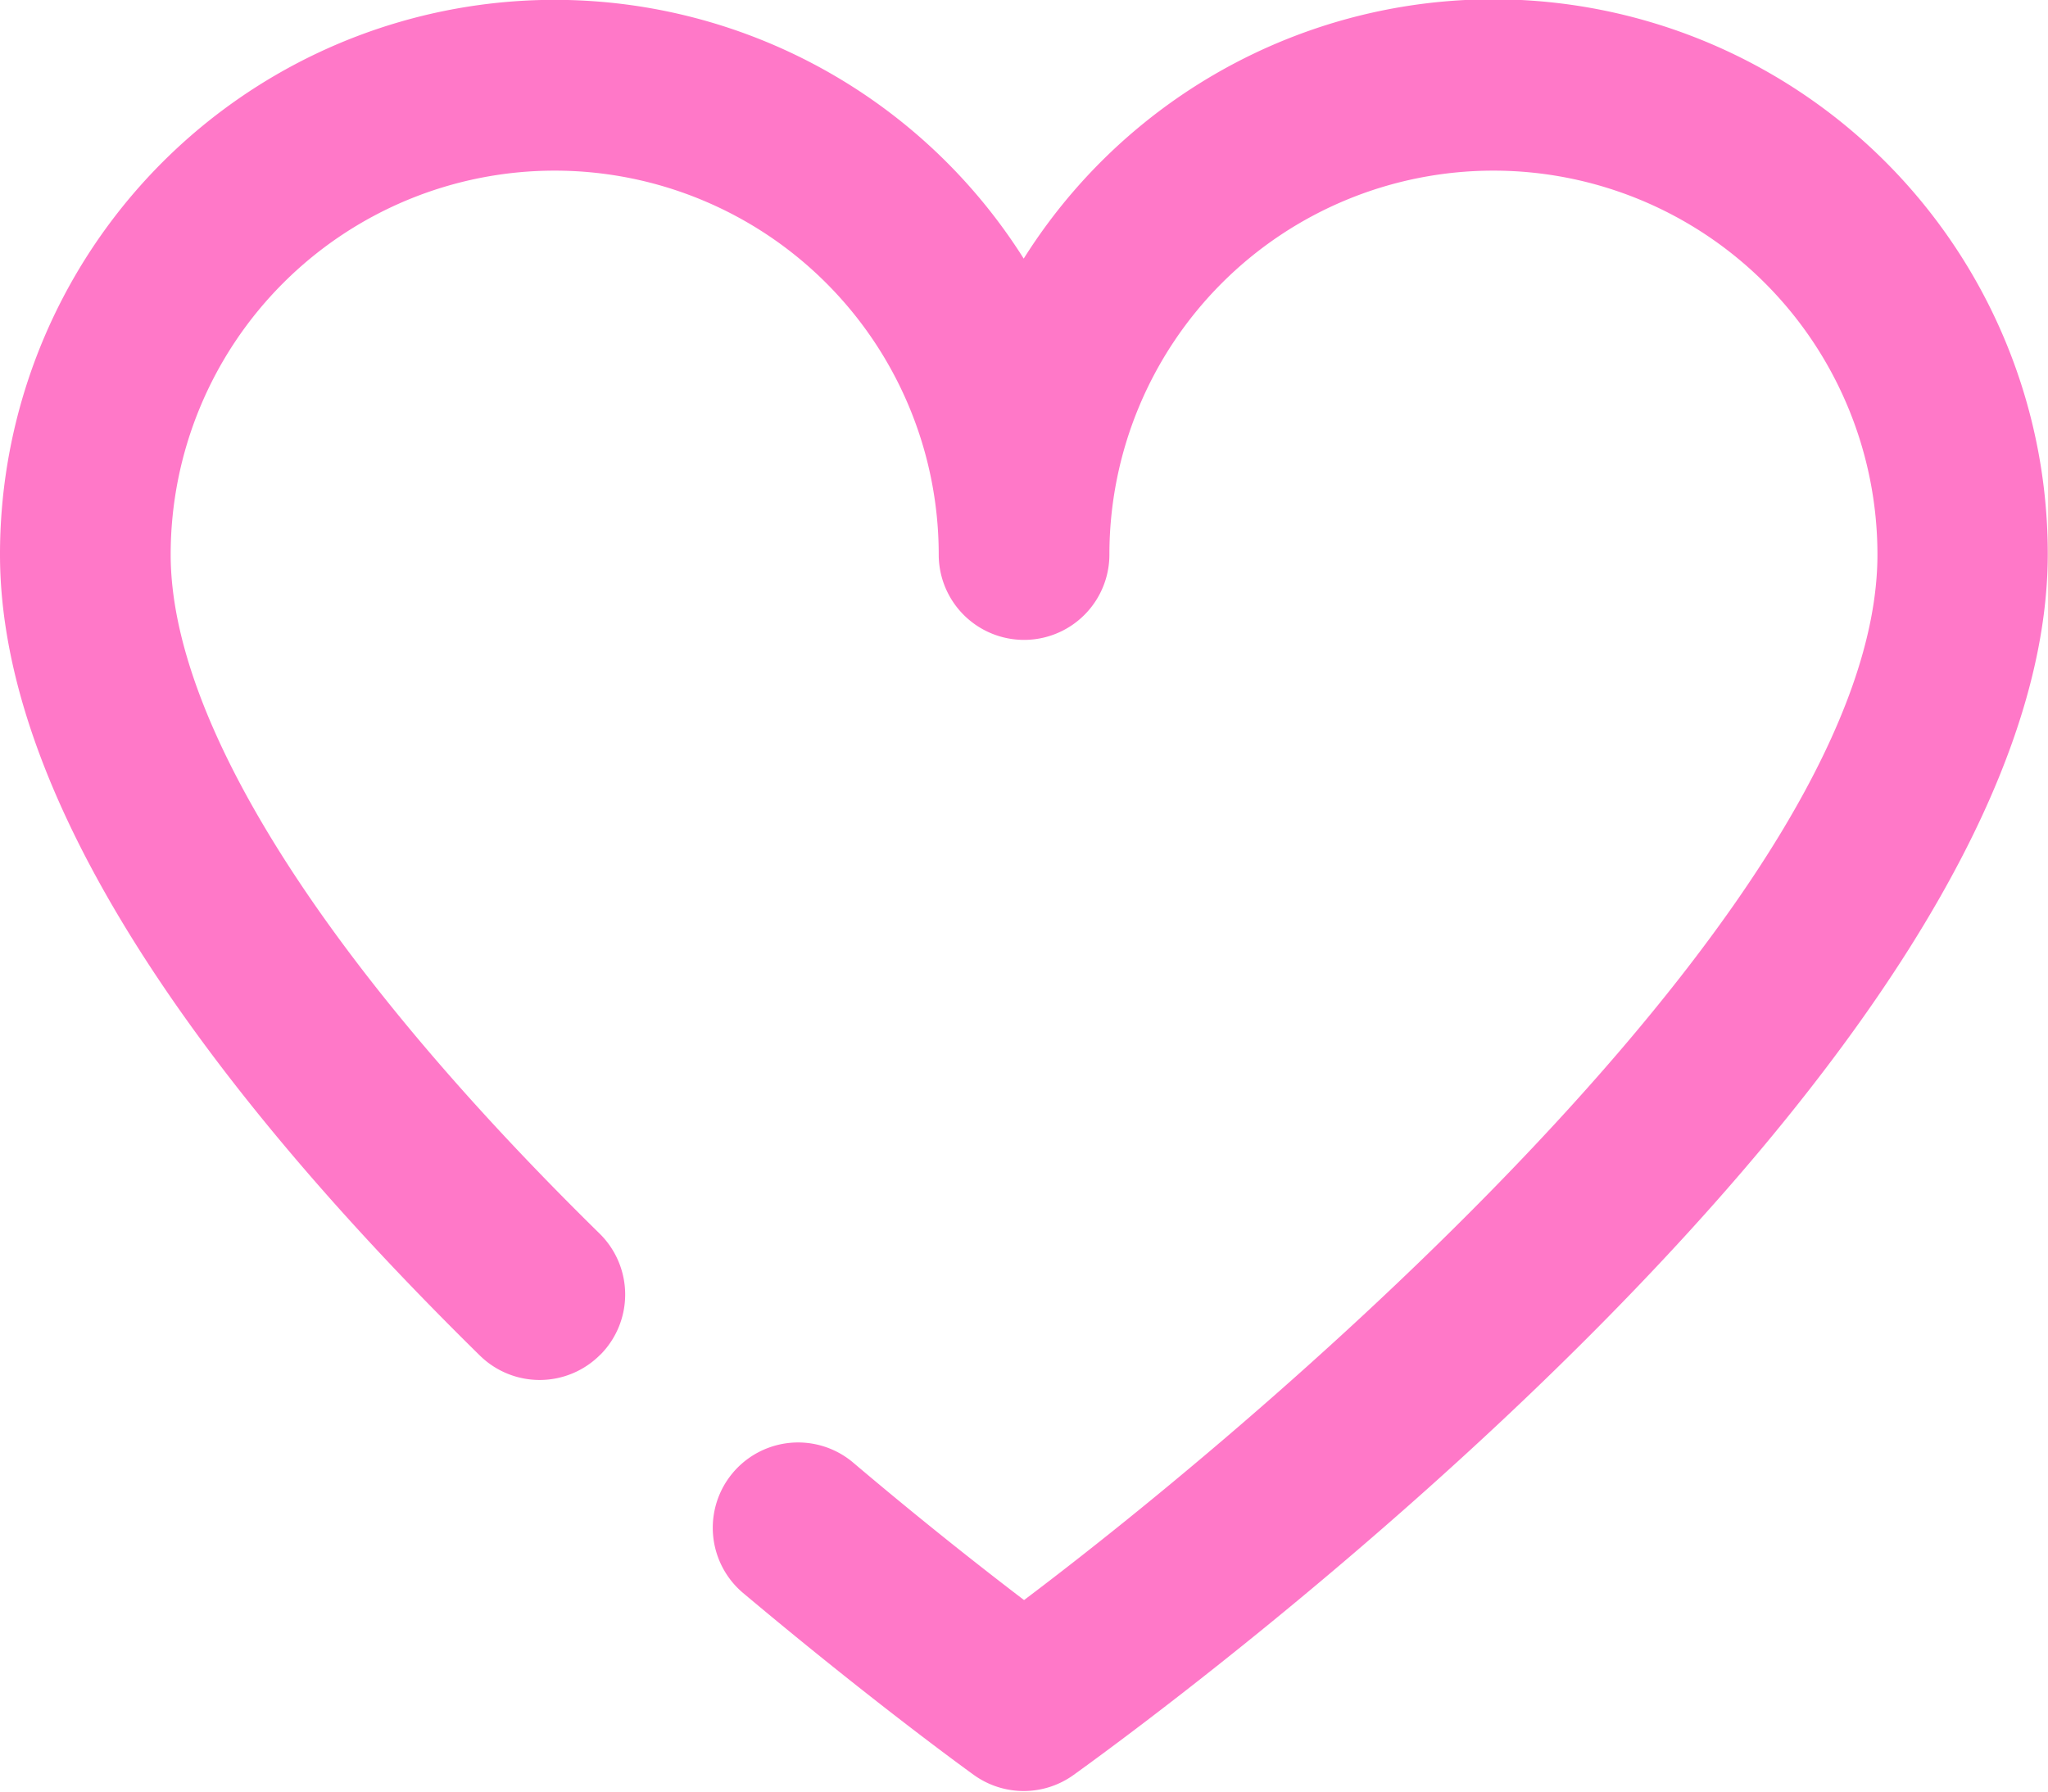
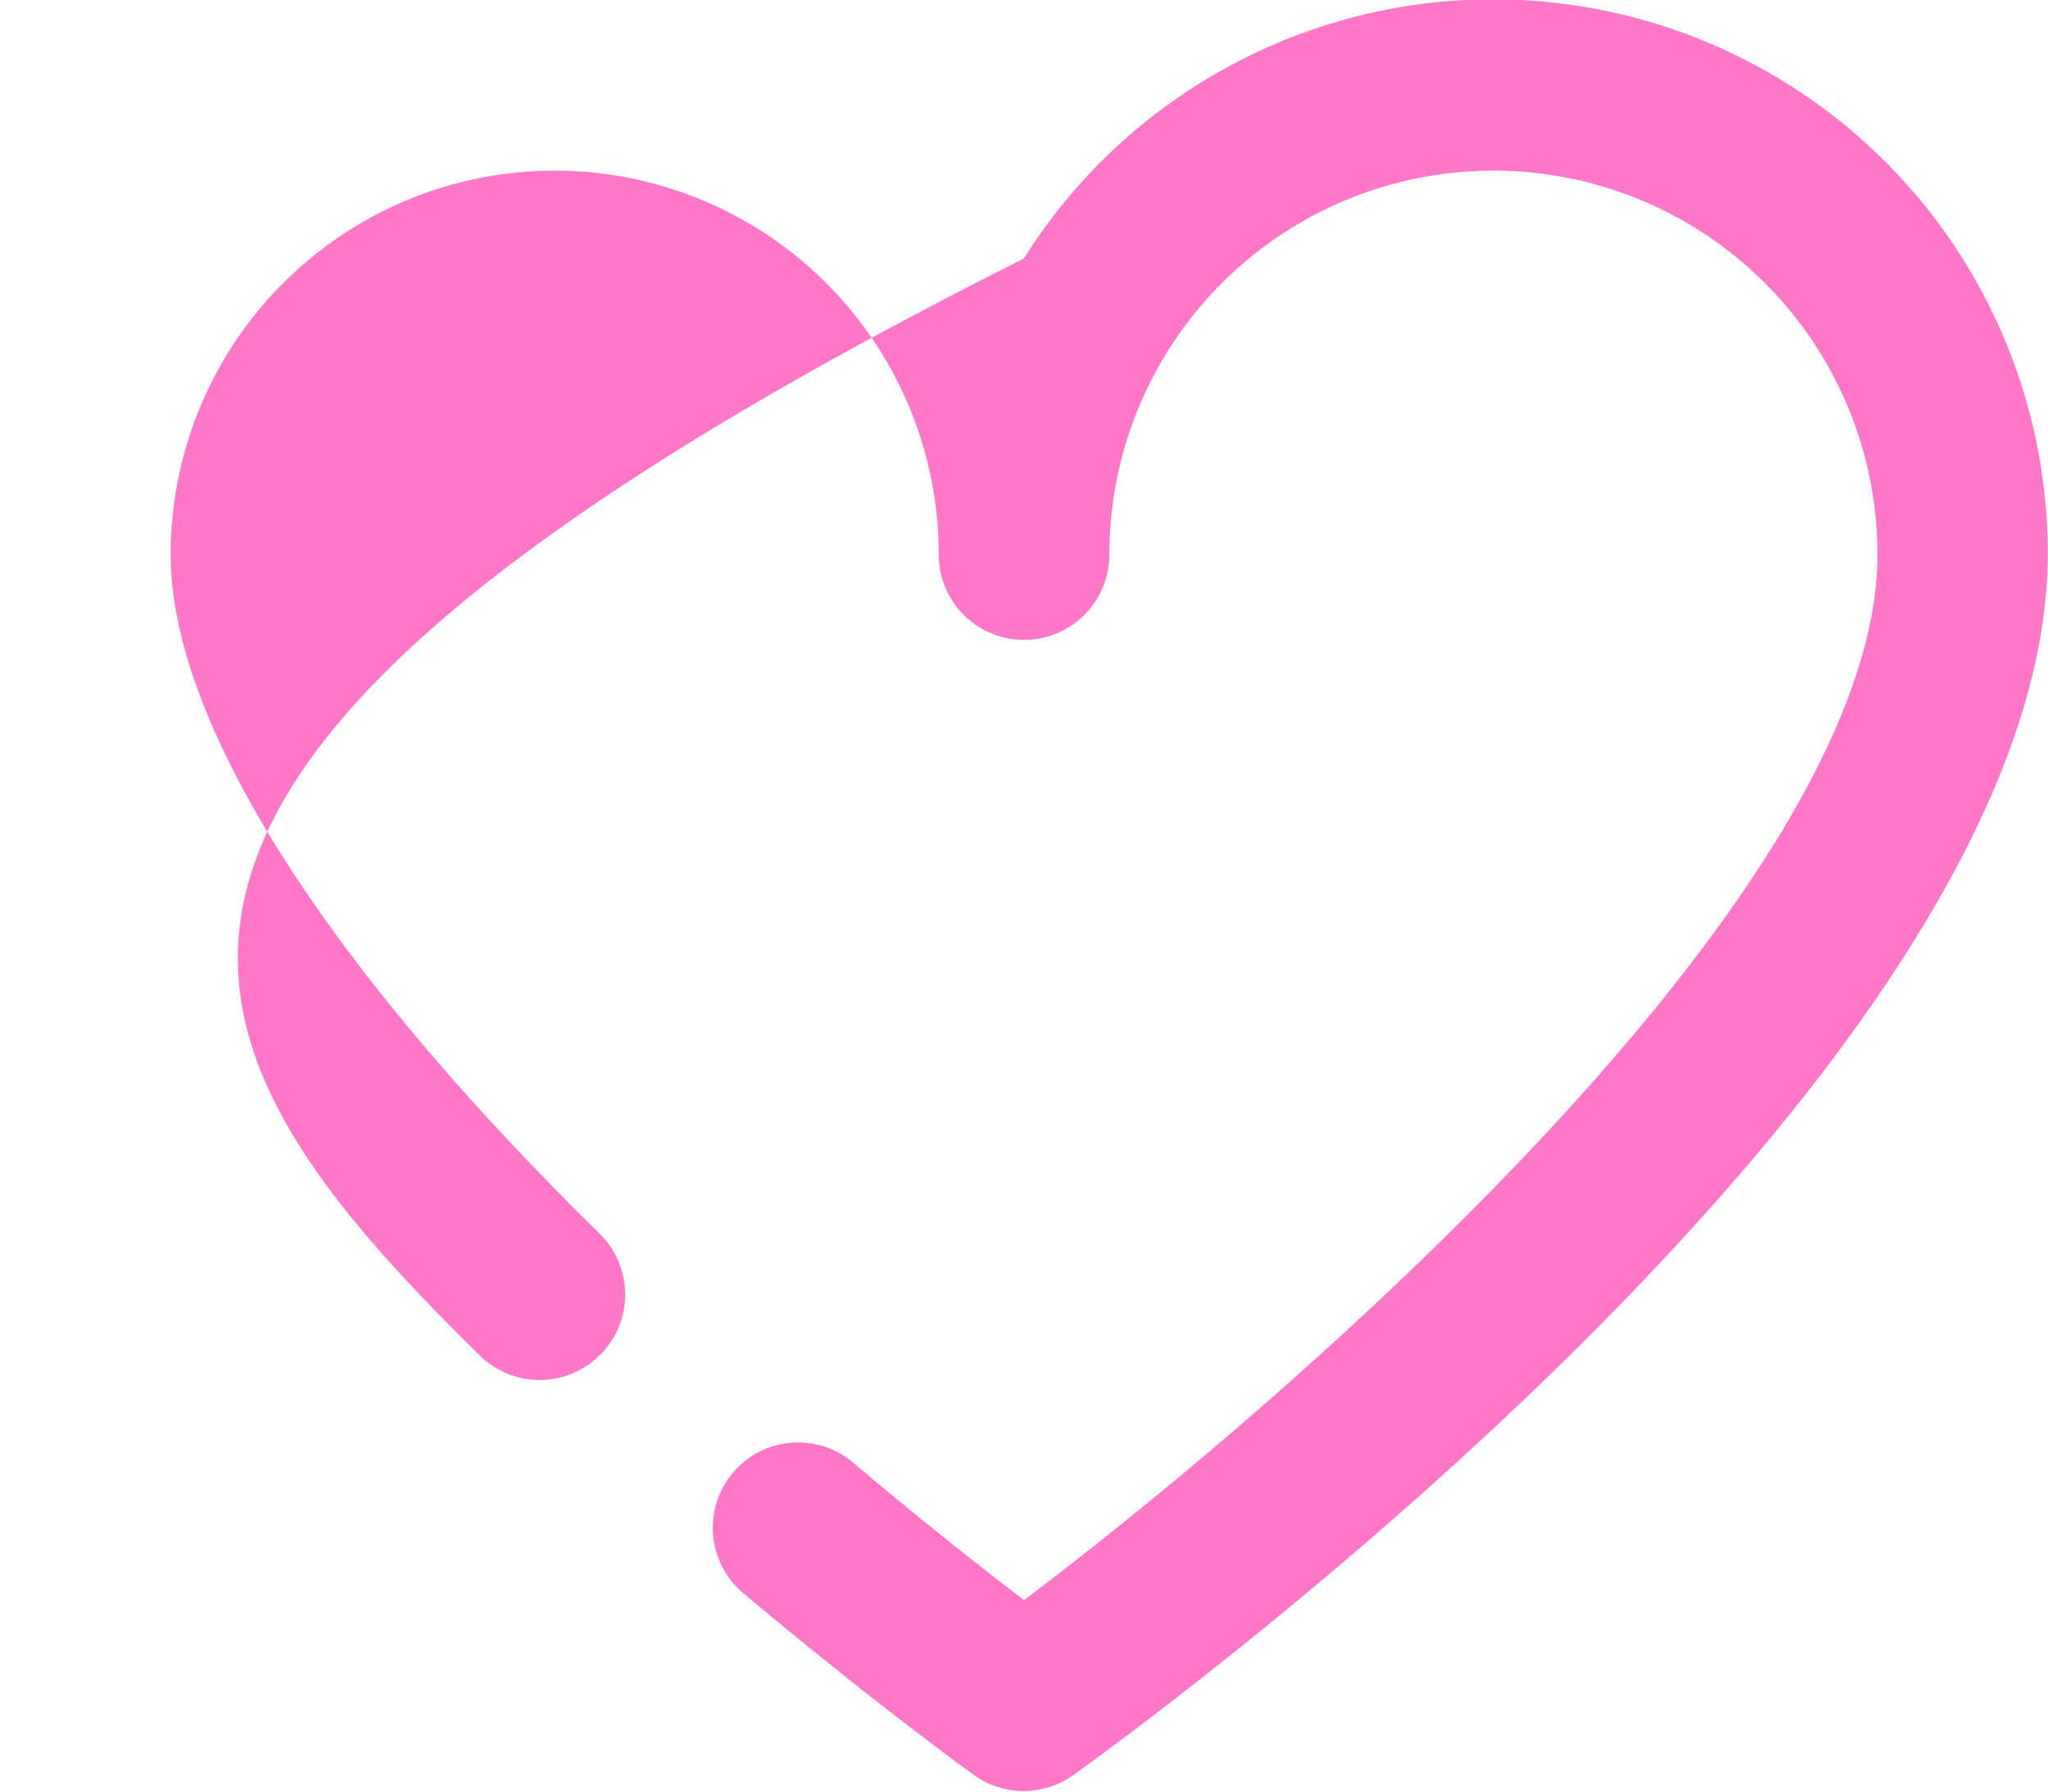
<svg xmlns="http://www.w3.org/2000/svg" width="17.759" height="15.54" viewBox="0 0 17.759 15.54">
-   <path id="heart_border" d="M5.208,11.748A.741.741,0,0,0,5.2,10.7C2.8,8.344,1.48,6.251,1.48,4.81a3.33,3.33,0,1,1,6.66,0,.74.74,0,0,0,1.48,0,3.33,3.33,0,1,1,6.66,0c0,2.889-4.986,7.248-7.4,9.068-.345-.263-.873-.676-1.491-1.2a.74.74,0,0,0-.952,1.133c1.14.958,1.973,1.559,2.008,1.584a.74.74,0,0,0,.864,0c.865-.622,8.448-6.205,8.448-10.591a4.809,4.809,0,0,0-8.88-2.561A4.809,4.809,0,0,0,0,4.81C0,6.7,1.4,9.042,4.161,11.757a.74.74,0,0,0,1.046-.009Zm0,0" transform="translate(0 0)" fill="#ff78c8" />
+   <path id="heart_border" d="M5.208,11.748A.741.741,0,0,0,5.2,10.7C2.8,8.344,1.48,6.251,1.48,4.81a3.33,3.33,0,1,1,6.66,0,.74.74,0,0,0,1.48,0,3.33,3.33,0,1,1,6.66,0c0,2.889-4.986,7.248-7.4,9.068-.345-.263-.873-.676-1.491-1.2a.74.74,0,0,0-.952,1.133c1.14.958,1.973,1.559,2.008,1.584a.74.74,0,0,0,.864,0c.865-.622,8.448-6.205,8.448-10.591a4.809,4.809,0,0,0-8.88-2.561C0,6.7,1.4,9.042,4.161,11.757a.74.74,0,0,0,1.046-.009Zm0,0" transform="translate(0 0)" fill="#ff78c8" />
</svg>